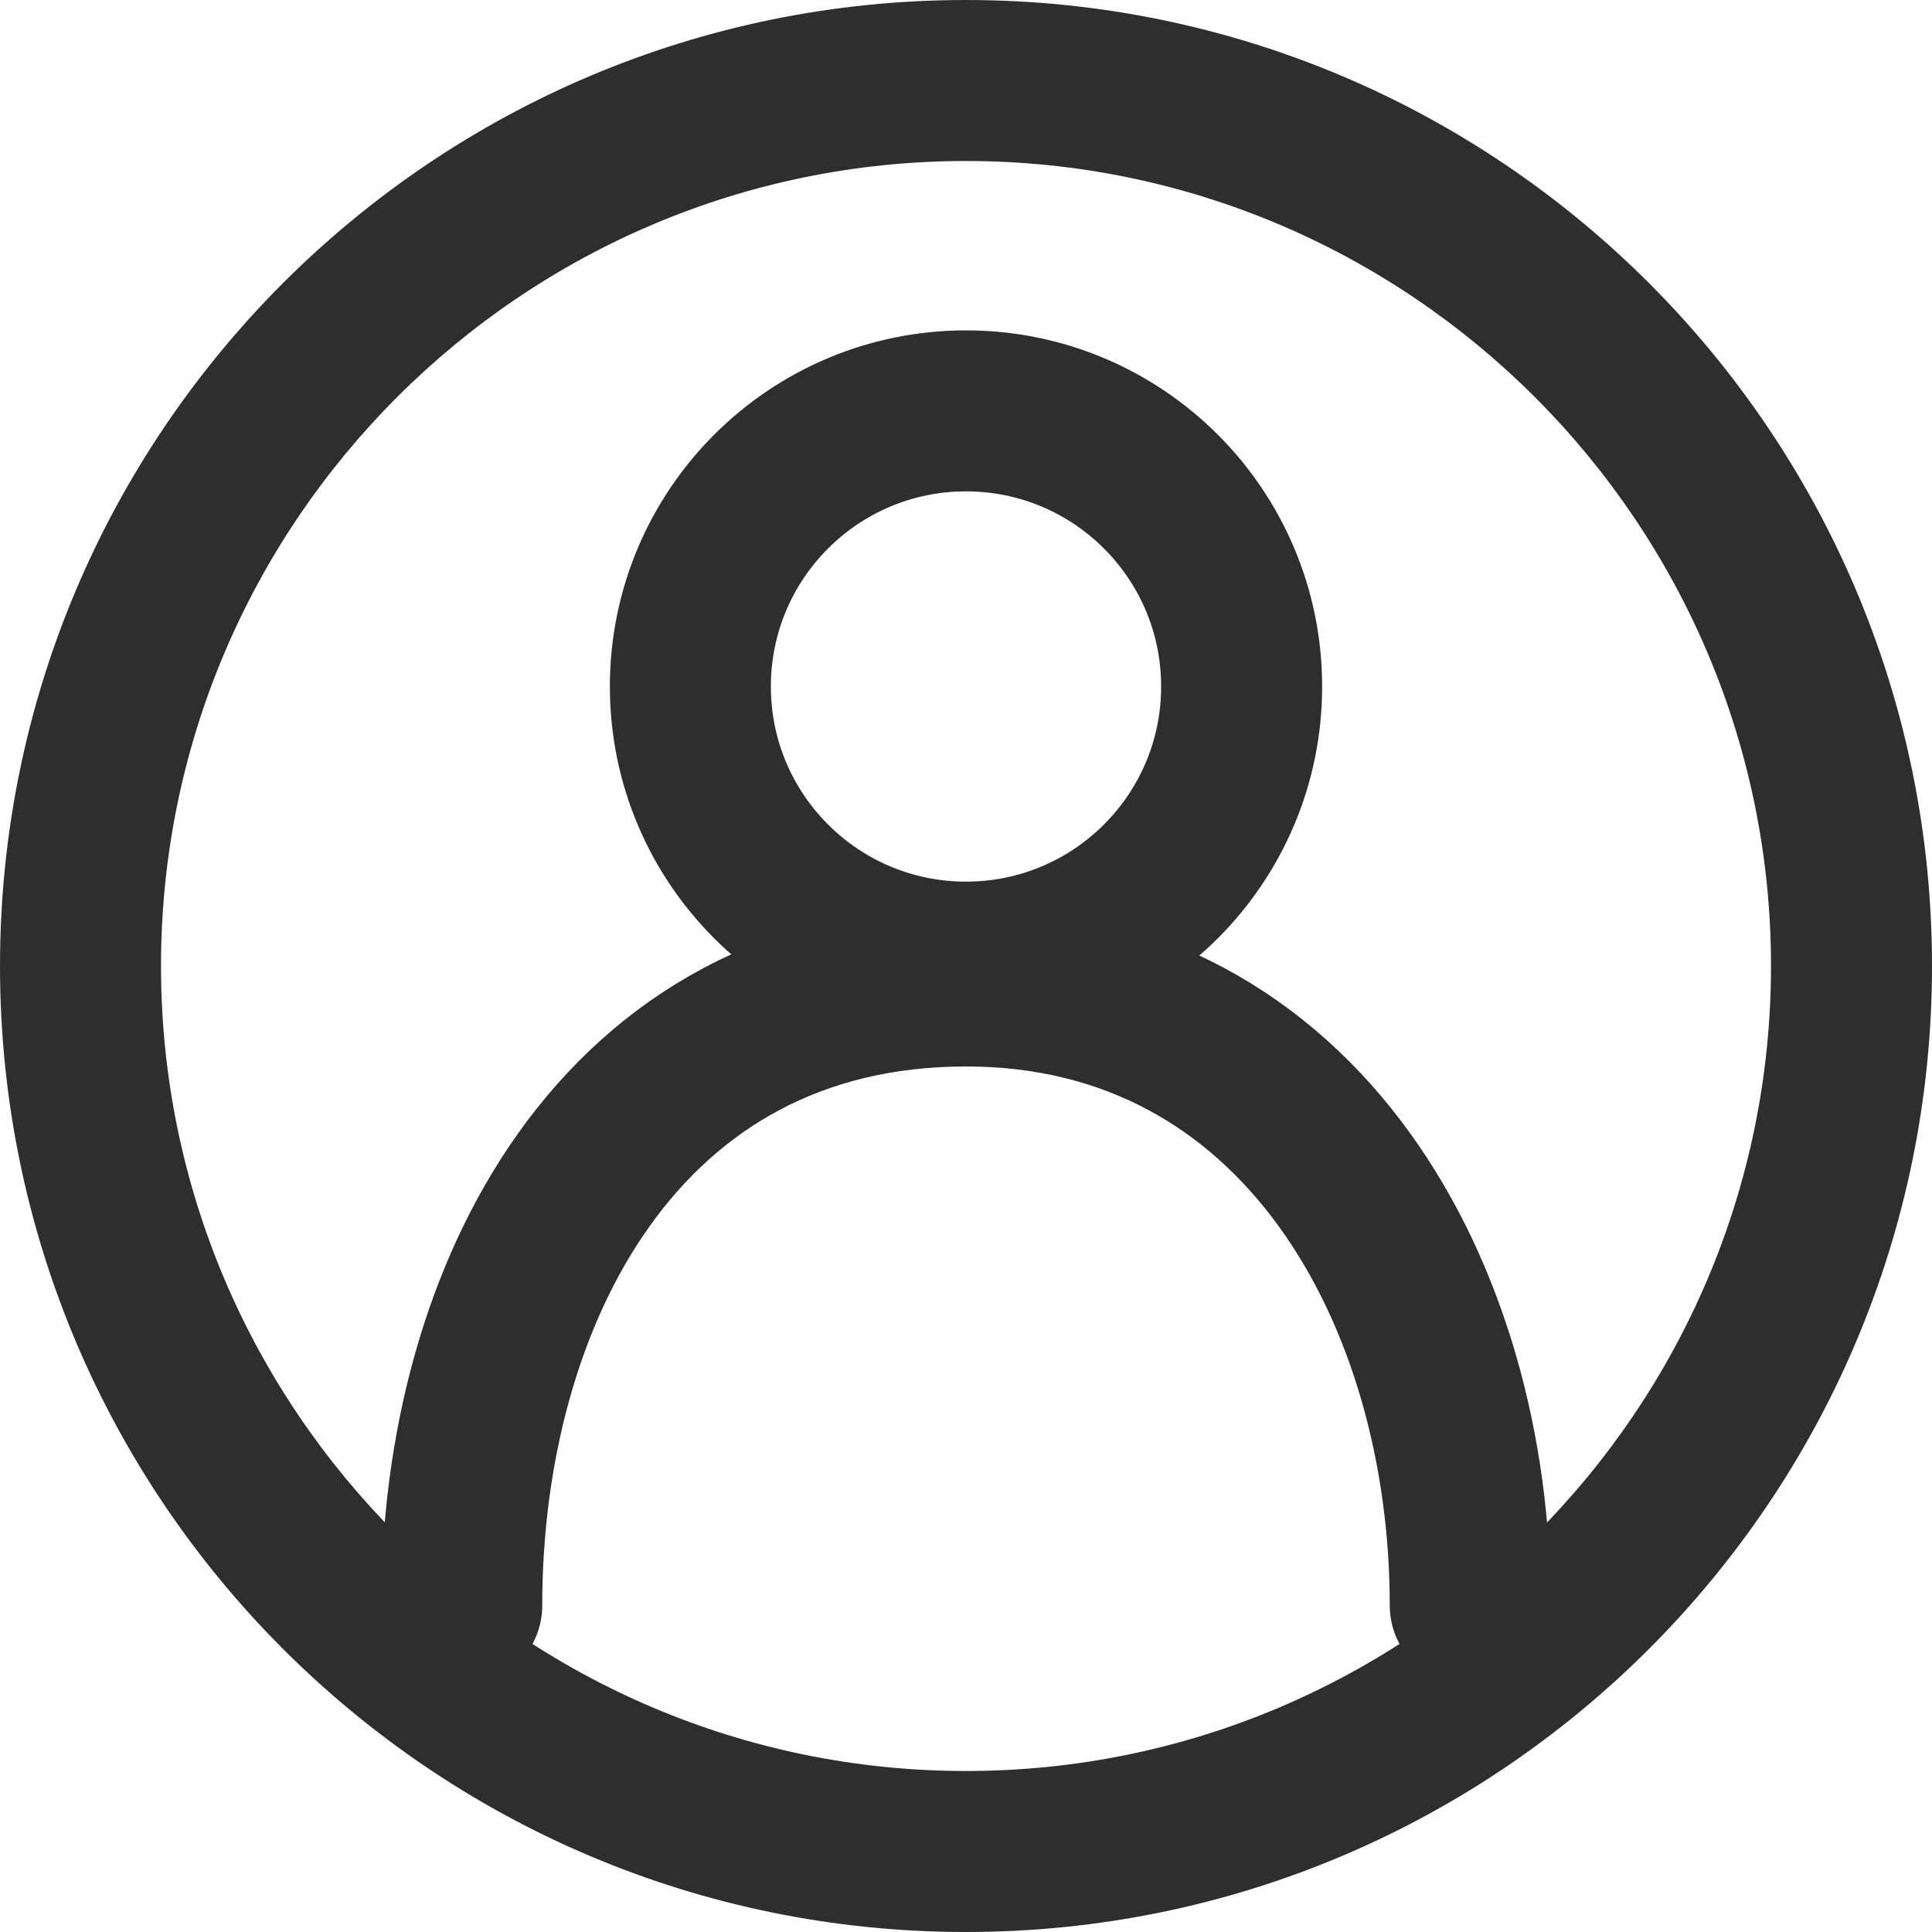
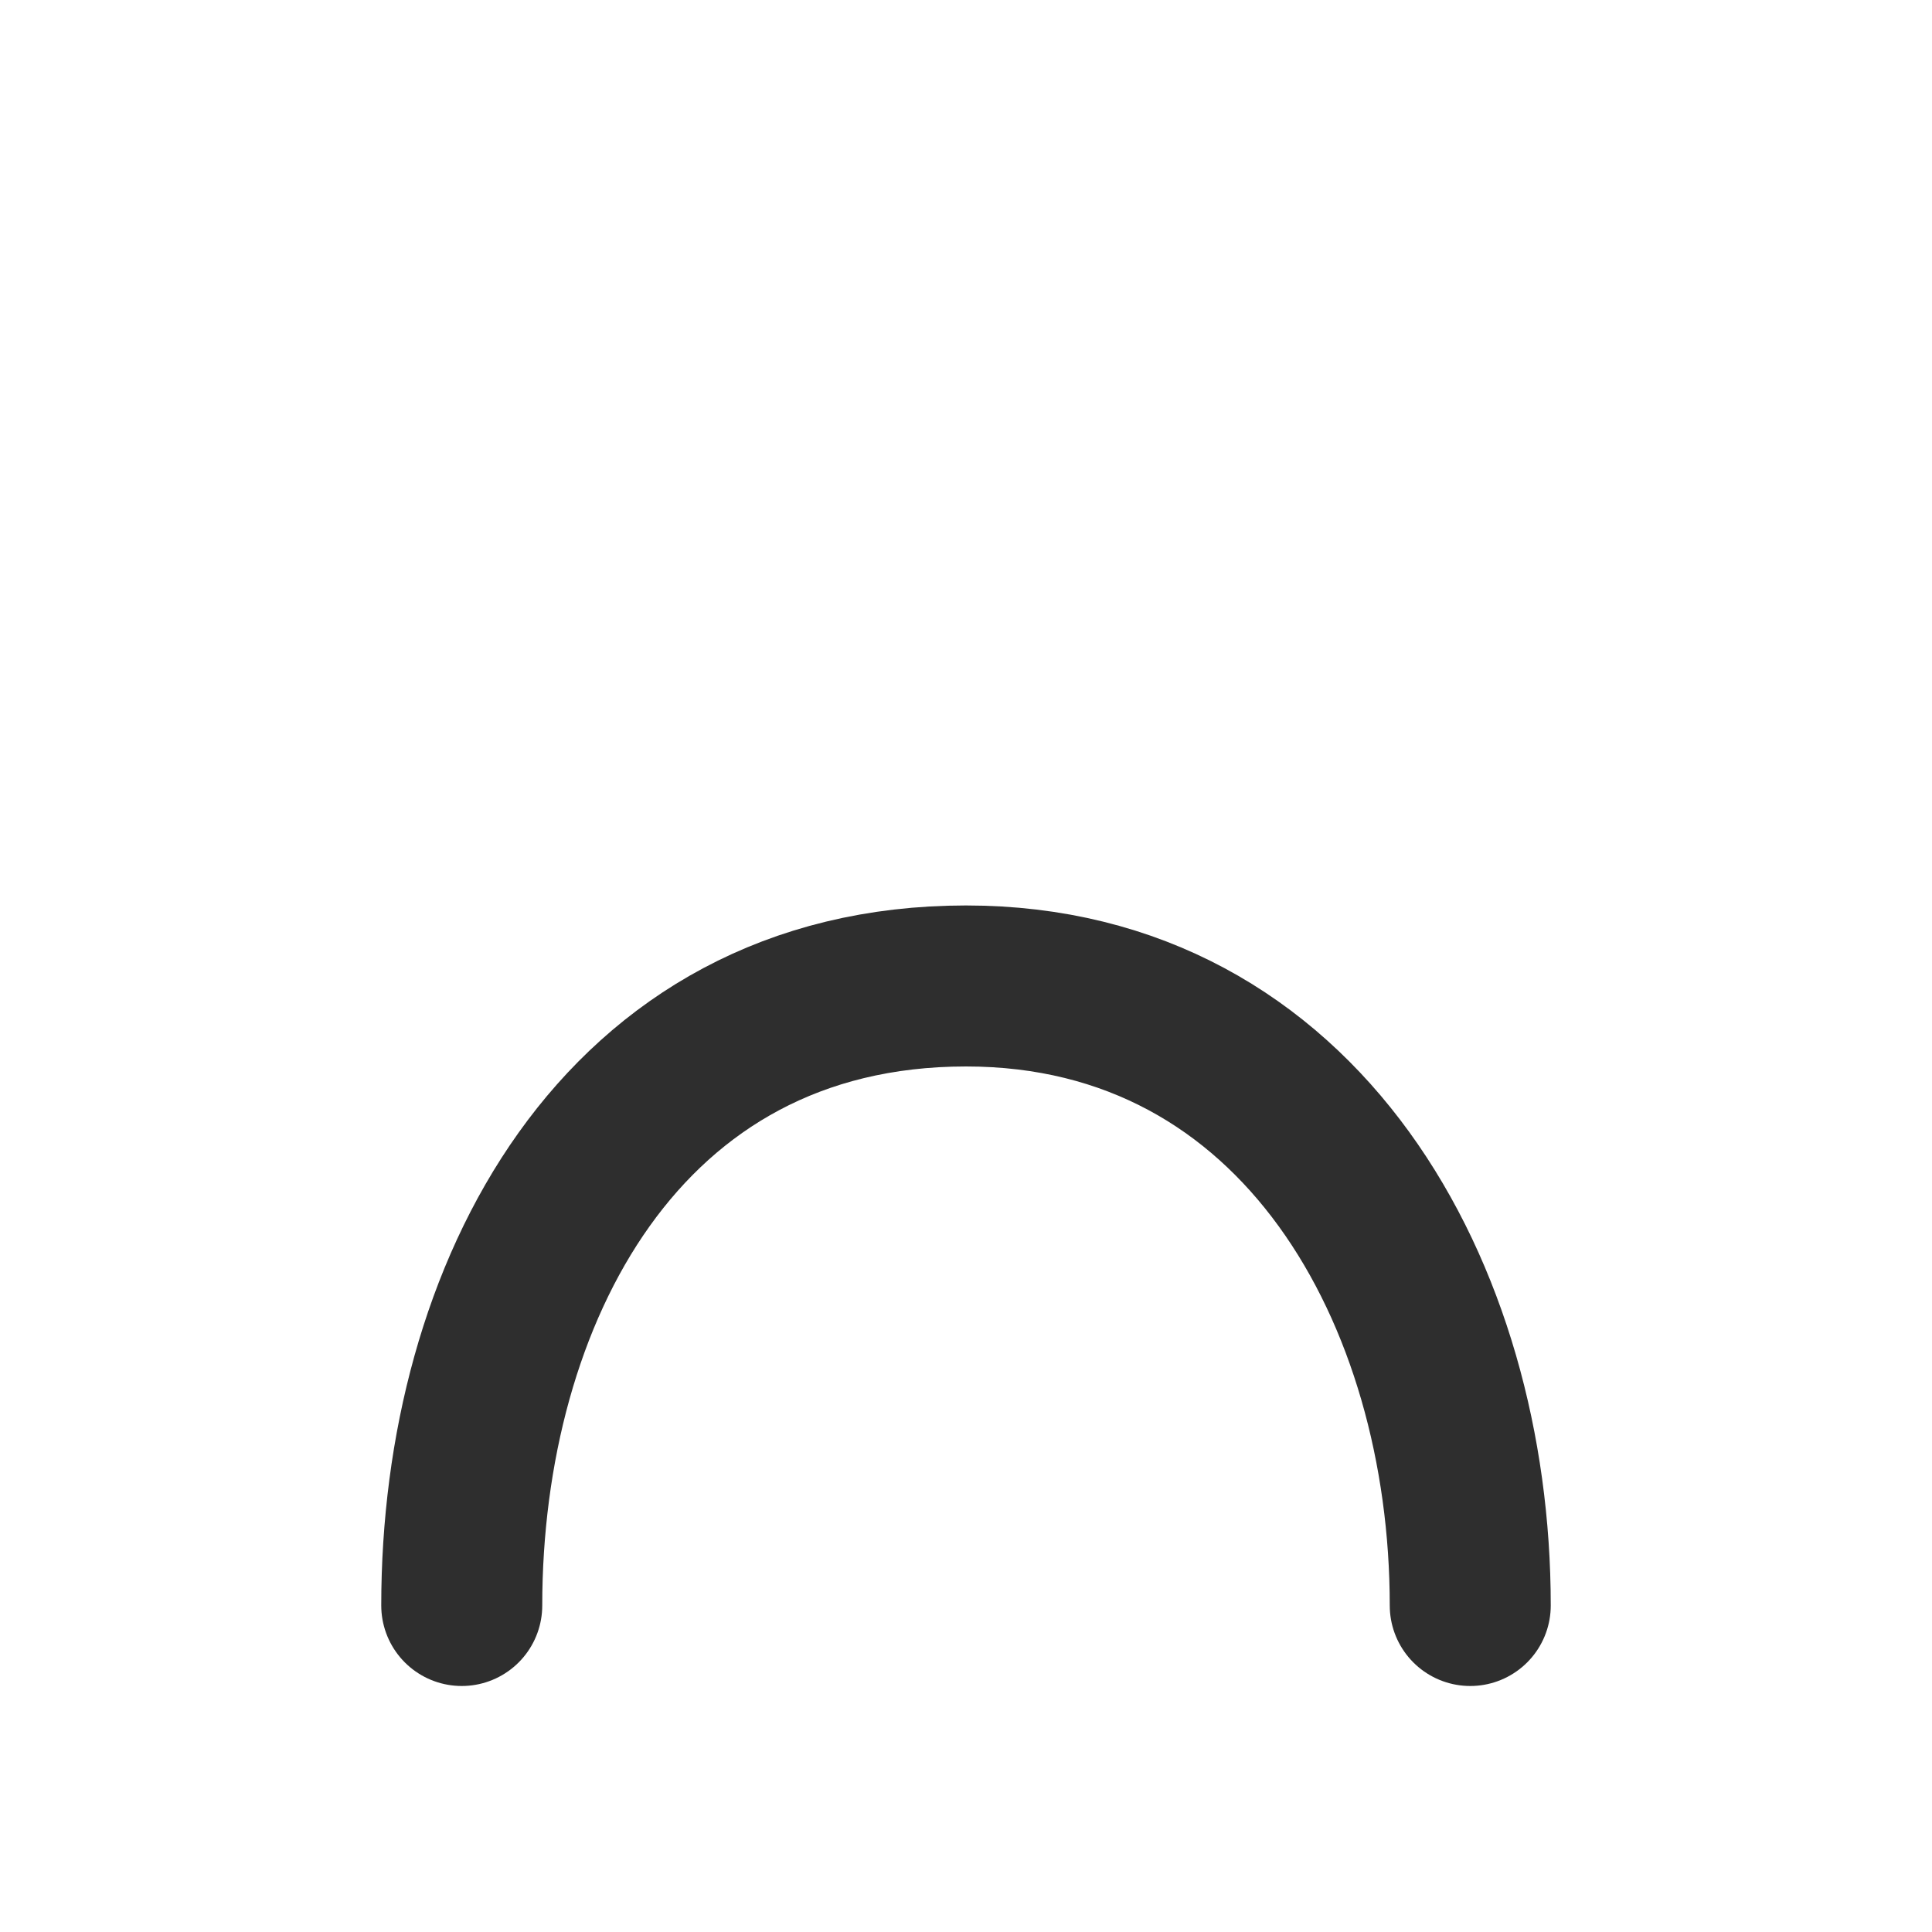
<svg xmlns="http://www.w3.org/2000/svg" id="a" data-name="レイヤー 1" viewBox="0 0 30 30">
-   <path d="M15,2.5c6.89,0,12.5,5.61,12.5,12.5s-5.61,12.5-12.5,12.5S2.5,21.89,2.5,15,8.11,2.5,15,2.5M15,0C6.72,0,0,6.72,0,15s6.72,15,15,15,15-6.72,15-15S23.28,0,15,0h0Z" style="fill: #2e2e2e;" />
-   <circle cx="15" cy="10.66" r="4.28" style="fill: none; stroke: #2e2e2e; stroke-linecap: round; stroke-linejoin: round; stroke-width: 2.5px;" />
  <path d="M7.17,24.93c0-4.82,2.46-9.62,7.83-9.62h0c5.21,0,7.83,4.79,7.83,9.62" style="fill: none; stroke: #2e2e2e; stroke-linecap: round; stroke-linejoin: round; stroke-width: 2.5px;" />
</svg>